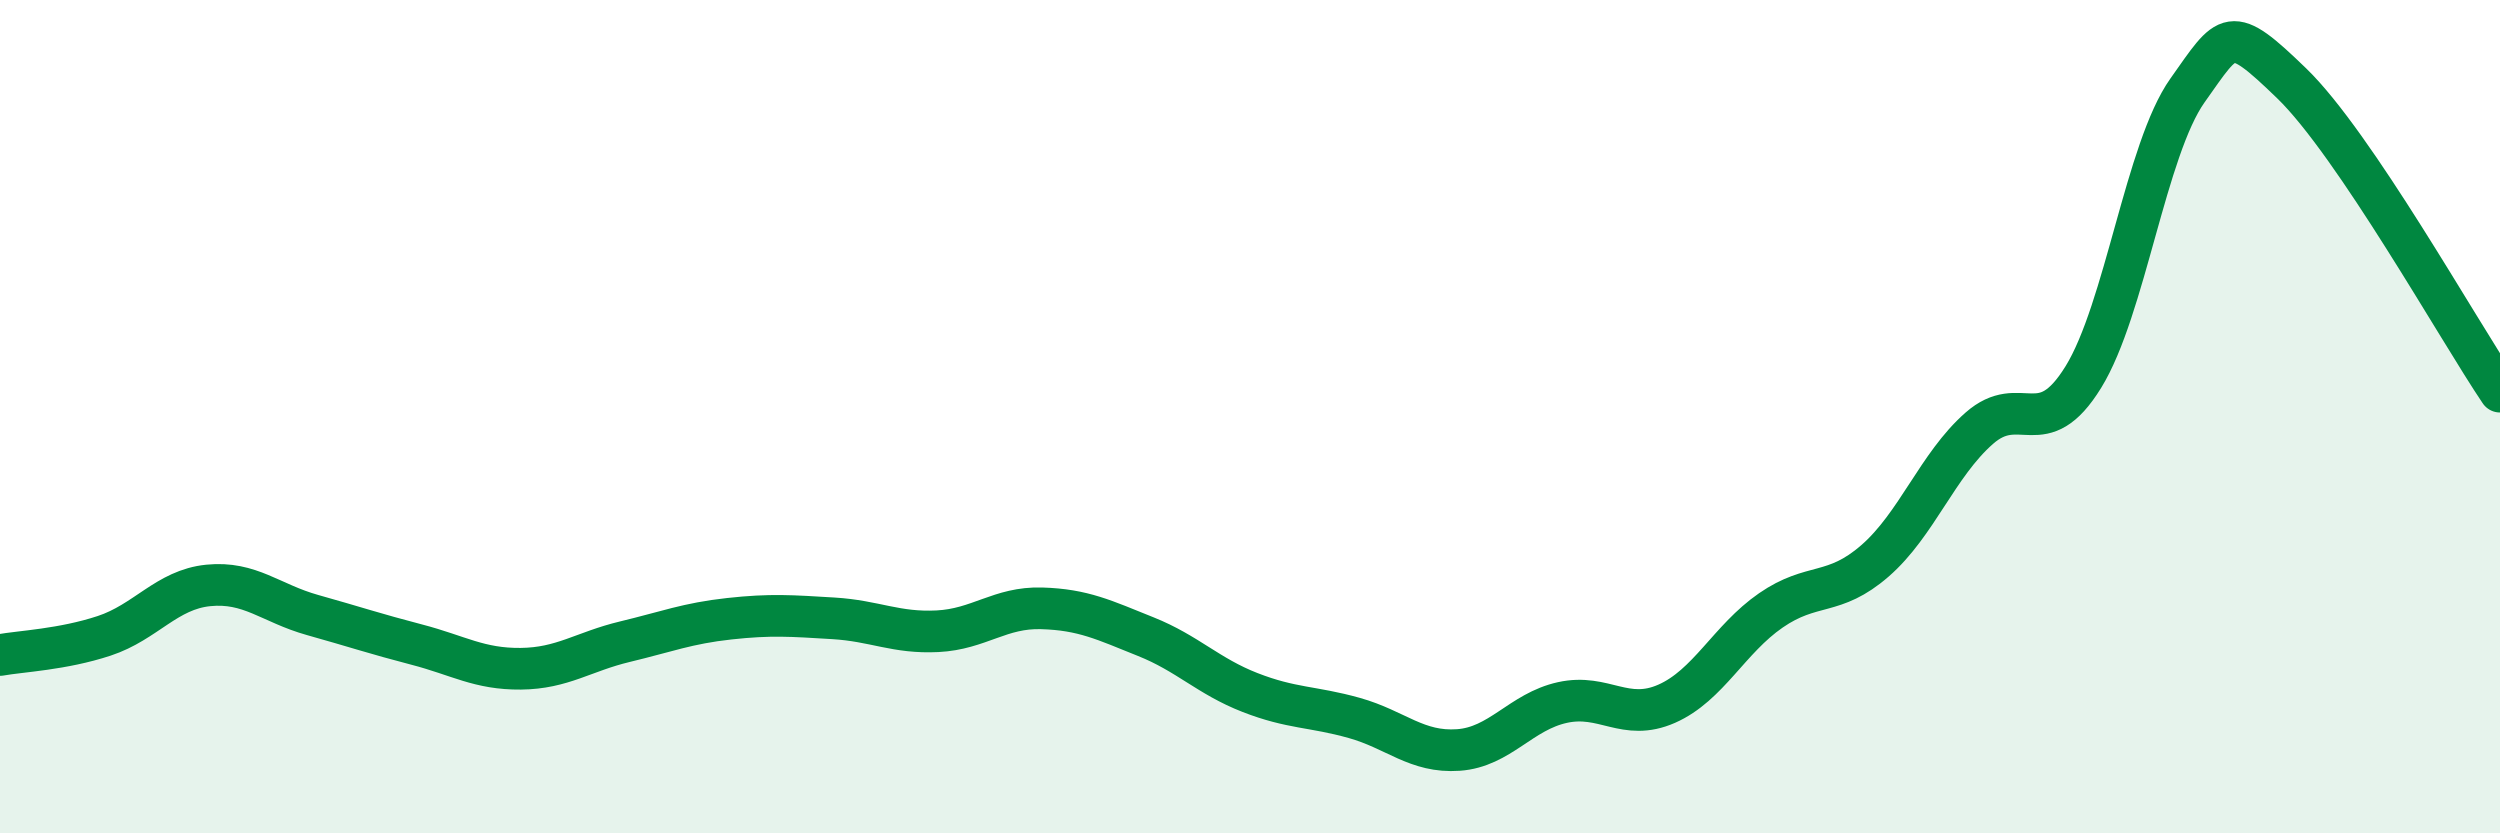
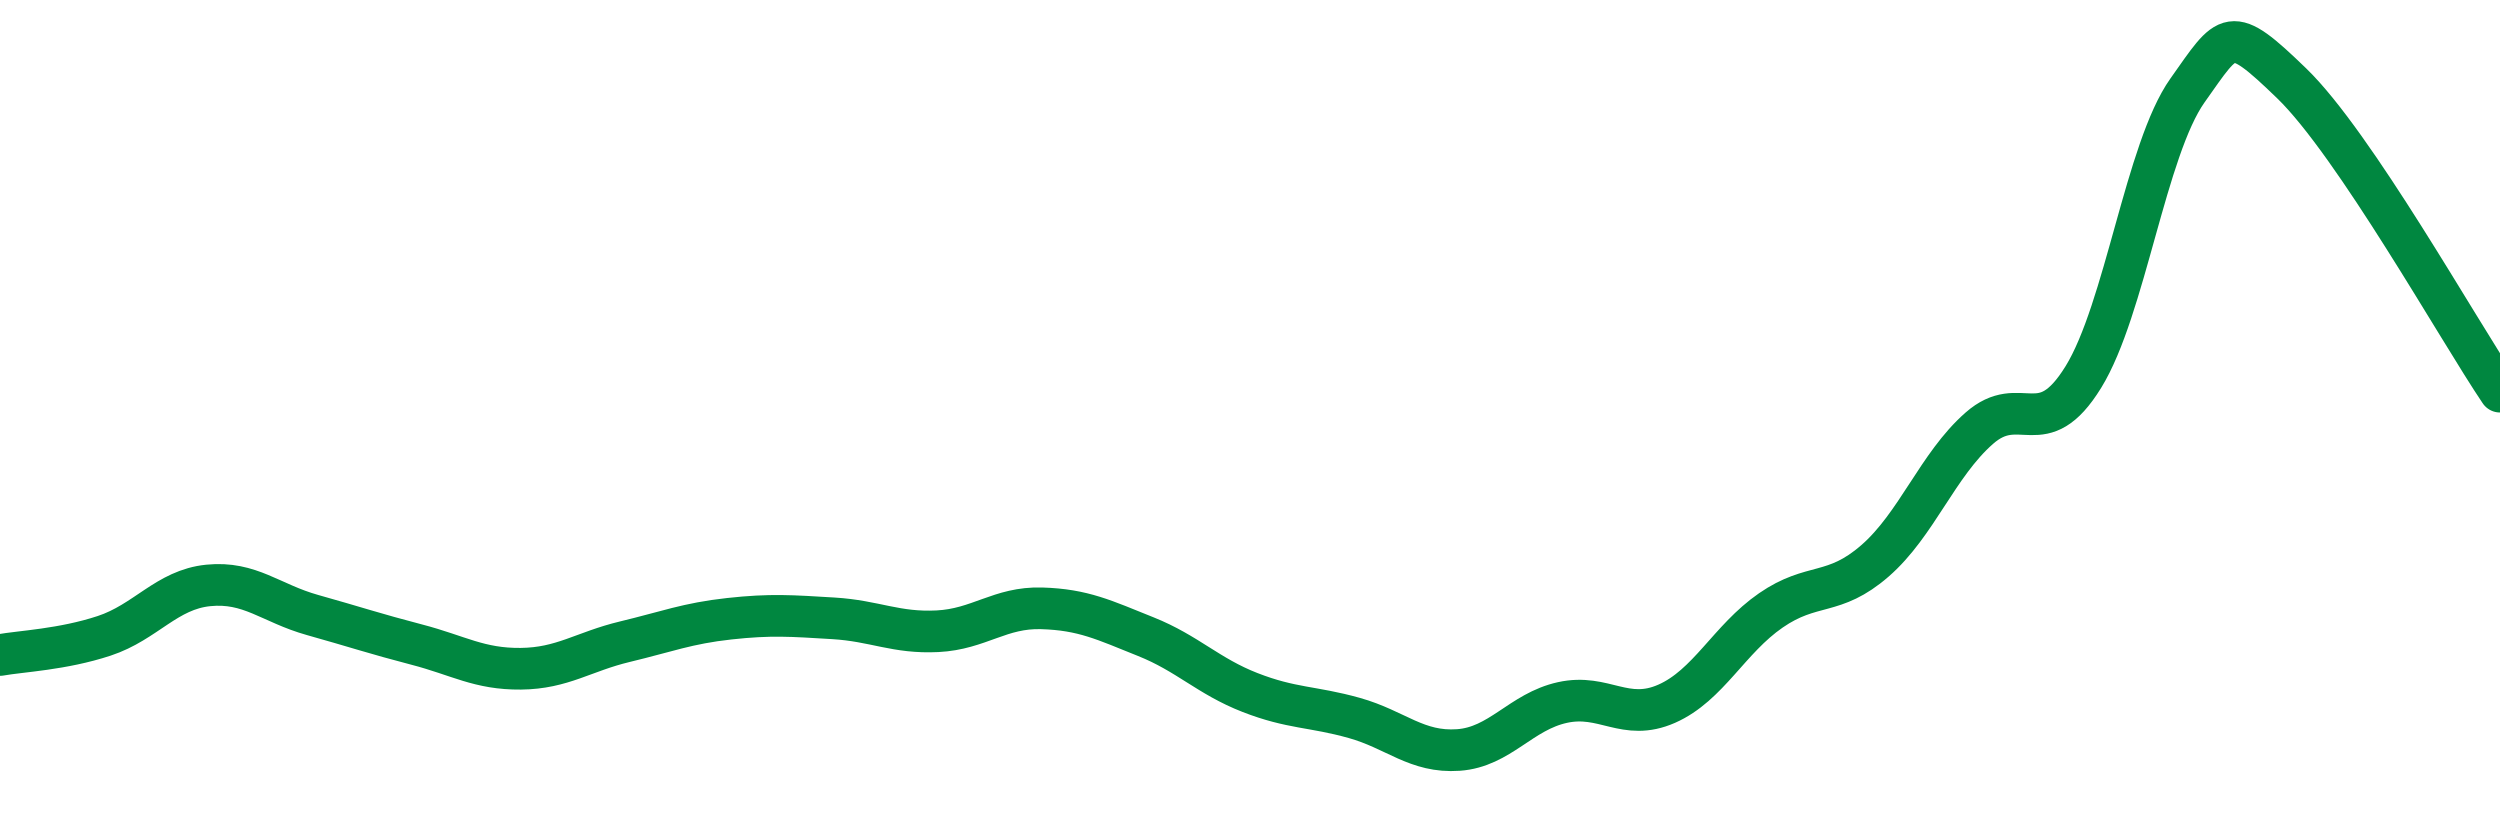
<svg xmlns="http://www.w3.org/2000/svg" width="60" height="20" viewBox="0 0 60 20">
-   <path d="M 0,15.72 C 0.5,15.63 1.5,15.59 2.5,15.26 C 3.5,14.93 4,14.15 5,14.05 C 6,13.95 6.5,14.48 7.5,14.76 C 8.5,15.04 9,15.21 10,15.47 C 11,15.73 11.5,16.06 12.5,16.05 C 13.5,16.04 14,15.64 15,15.4 C 16,15.16 16.5,14.96 17.5,14.85 C 18.5,14.74 19,14.78 20,14.84 C 21,14.9 21.5,15.2 22.5,15.15 C 23.5,15.1 24,14.57 25,14.6 C 26,14.63 26.5,14.88 27.5,15.28 C 28.5,15.68 29,16.23 30,16.62 C 31,17.01 31.5,16.95 32.5,17.23 C 33.5,17.51 34,18.07 35,18 C 36,17.93 36.5,17.08 37.5,16.86 C 38.5,16.64 39,17.33 40,16.89 C 41,16.45 41.5,15.34 42.5,14.65 C 43.5,13.96 44,14.33 45,13.46 C 46,12.59 46.5,11.16 47.5,10.28 C 48.5,9.4 49,10.67 50,9.05 C 51,7.43 51.5,3.58 52.5,2.17 C 53.5,0.76 53.5,0.55 55,2 C 56.5,3.45 59,7.92 60,9.4L60 20L0 20Z" fill="#008740" opacity="0.1" stroke-linecap="round" stroke-linejoin="round" />
  <path d="M 0,15.72 C 0.5,15.63 1.5,15.59 2.5,15.26 C 3.5,14.93 4,14.15 5,14.05 C 6,13.95 6.5,14.48 7.5,14.76 C 8.5,15.04 9,15.21 10,15.47 C 11,15.73 11.5,16.06 12.5,16.05 C 13.5,16.04 14,15.64 15,15.4 C 16,15.16 16.5,14.96 17.5,14.85 C 18.5,14.74 19,14.78 20,14.84 C 21,14.9 21.5,15.2 22.5,15.15 C 23.5,15.1 24,14.57 25,14.6 C 26,14.63 26.5,14.88 27.5,15.28 C 28.5,15.68 29,16.23 30,16.62 C 31,17.01 31.5,16.95 32.5,17.23 C 33.5,17.51 34,18.07 35,18 C 36,17.93 36.5,17.08 37.5,16.86 C 38.5,16.64 39,17.33 40,16.89 C 41,16.45 41.5,15.34 42.5,14.65 C 43.5,13.96 44,14.33 45,13.46 C 46,12.59 46.5,11.16 47.5,10.28 C 48.5,9.4 49,10.67 50,9.05 C 51,7.43 51.5,3.58 52.5,2.17 C 53.5,0.76 53.5,0.55 55,2 C 56.5,3.45 59,7.92 60,9.4" stroke="#008740" stroke-width="1" fill="none" stroke-linecap="round" stroke-linejoin="round" />
</svg>